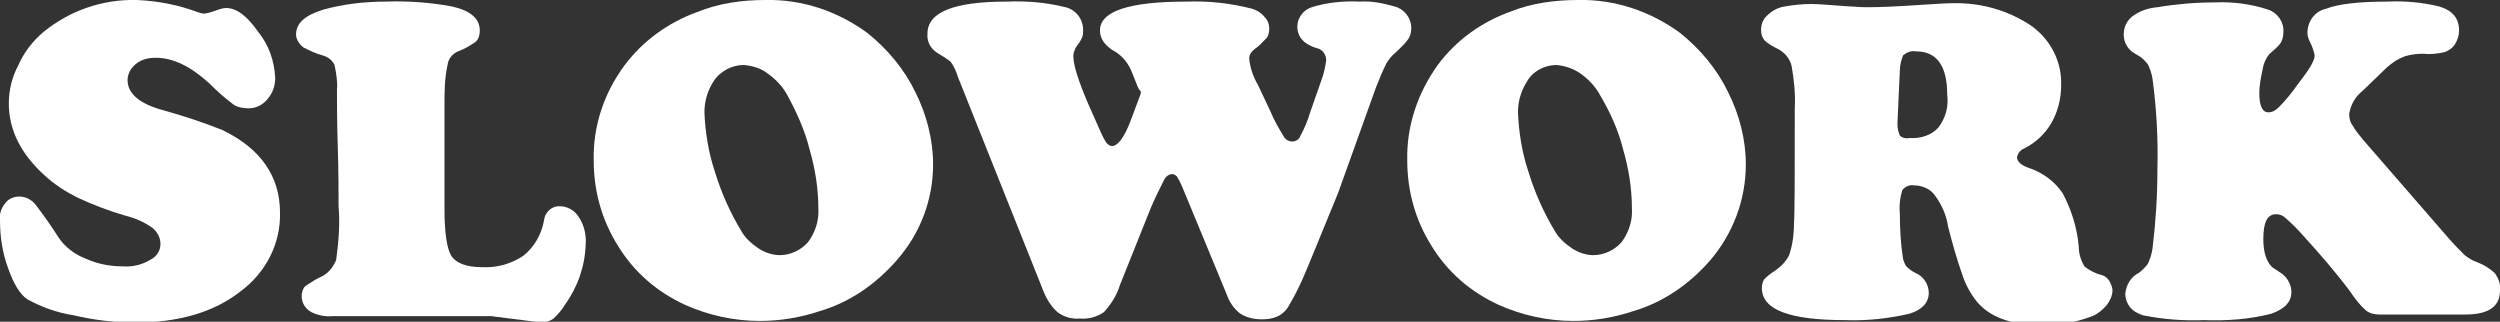
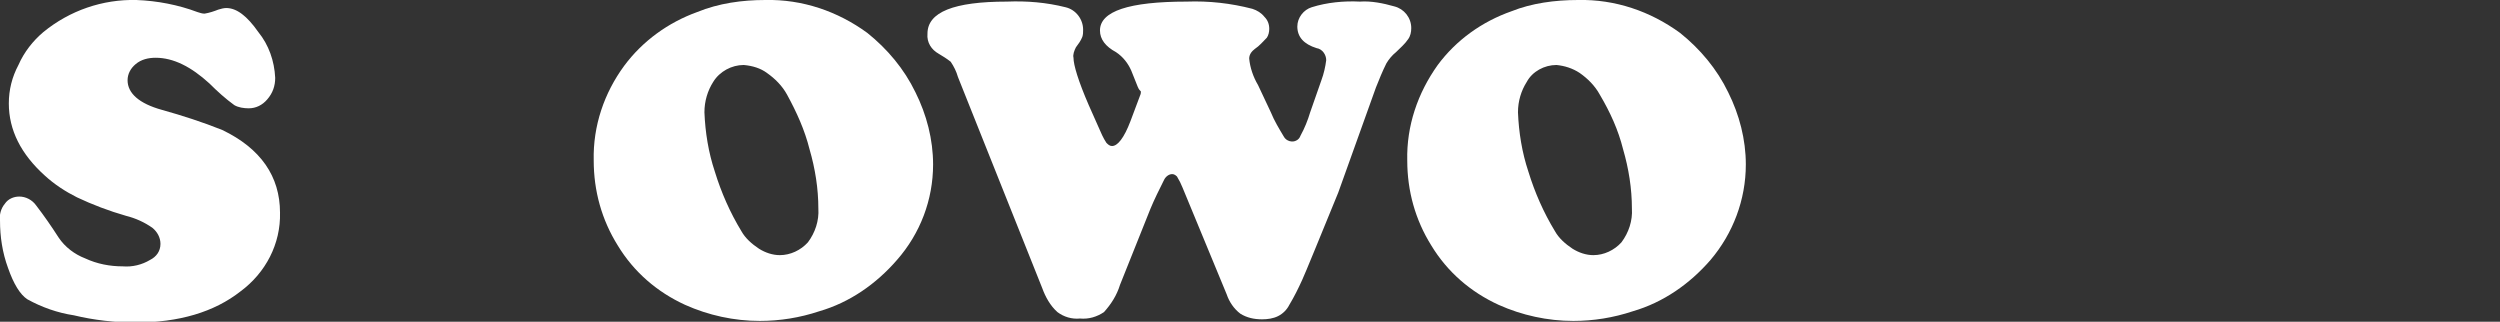
<svg xmlns="http://www.w3.org/2000/svg" version="1.1" id="Layer_1" x="0px" y="0px" viewBox="0 0 311.6 40.1" style="enable-background:new 0 0 311.6 40.1;" xml:space="preserve">
  <rect x="0" y="0" width="311.6" height="40.1" fill="#333333" stroke="none" />
  <style type="text/css">
	.st0{fill:#FFFFFF;}
</style>
  <title>slowork</title>
  <g>
    <g id="Layer_1_1_">
      <g>
        <path class="st0" d="M17,0c2.6,0.1,5.2,0.6,7.6,1.5c0.3,0.1,0.6,0.2,0.9,0.2c0.6-0.1,1.2-0.3,1.7-0.5c0.3-0.1,0.7-0.2,1-0.2     c1.3,0,2.6,1,4,3c1.3,1.6,2,3.6,2.1,5.7c0,1-0.3,1.9-1,2.7c-0.6,0.7-1.4,1.1-2.3,1.1c-0.6,0-1.3-0.1-1.8-0.4     c-1.1-0.8-2.1-1.7-3.1-2.7c-2.3-2.1-4.5-3.2-6.7-3.2c-0.9,0-1.8,0.2-2.5,0.8c-0.6,0.5-1,1.2-1,2c0,1.6,1.4,2.9,4.3,3.7     c2.5,0.7,5,1.5,7.5,2.5c4.8,2.3,7.2,5.8,7.2,10.3c0.1,3.9-1.8,7.5-4.9,9.8c-3.3,2.6-7.7,3.9-13.1,3.9c-2.6,0-5.2-0.3-7.7-0.9     c-2-0.3-4-1-5.8-2c-0.9-0.6-1.7-1.9-2.4-3.9c-0.7-1.9-1-3.9-1-5.9c-0.1-0.7,0.1-1.5,0.6-2.1c0.4-0.6,1.1-0.9,1.8-0.9     c0.8,0,1.6,0.4,2.1,1.1c1,1.3,1.9,2.6,2.8,4c0.8,1.2,2,2.1,3.3,2.6c1.5,0.7,3.1,1,4.7,1c1.2,0.1,2.4-0.2,3.4-0.8     c0.8-0.4,1.3-1.1,1.3-2c0-0.8-0.4-1.5-1-2c-1-0.7-2.1-1.2-3.3-1.5c-2.1-0.6-4.2-1.4-6.1-2.3c-1.4-0.7-2.8-1.6-4-2.7     c-3-2.7-4.5-5.7-4.5-9c0-1.7,0.4-3.3,1.2-4.8C3,6.5,4.1,5.1,5.4,4C8.7,1.3,12.8-0.1,17,0z" />
-         <path class="st0" d="M55.4,13.1v13c0,2.9,0.3,4.8,0.8,5.7c0.6,1,1.9,1.5,3.9,1.5c1.8,0.1,3.6-0.4,5.1-1.4     c1.4-1.1,2.3-2.7,2.6-4.4c0.1-1,0.9-1.8,1.9-1.8c1,0,1.9,0.5,2.4,1.3c0.7,1,1,2.3,0.9,3.5c-0.1,2.7-1,5.3-2.6,7.5     c-0.4,0.7-0.9,1.2-1.4,1.7c-0.4,0.3-1,0.5-1.5,0.5l-6.3-0.8H41.5c-0.9,0.1-1.9-0.1-2.7-0.5c-0.7-0.4-1.2-1.1-1.2-2     c0-0.4,0.1-0.8,0.4-1.2c0.6-0.4,1.2-0.8,1.8-1.1c1-0.4,1.7-1.2,2.1-2.2c0.3-2.2,0.5-4.5,0.3-6.7c0-1.7,0-4.2-0.1-7.5     C42,15.2,42,12.8,42,11.2c0.1-1-0.1-2.1-0.3-3.1c-0.3-0.6-0.8-1-1.5-1.2c-0.8-0.2-1.6-0.6-2.4-1c-0.5-0.4-0.9-1-0.9-1.6     c0-1.4,1.1-2.4,3.4-3.1c2.5-0.7,5.2-1,7.8-1c2.7-0.1,5.5,0.1,8.2,0.6c2.3,0.5,3.5,1.5,3.5,3c0,0.5-0.1,1-0.5,1.4     c-0.7,0.5-1.4,0.9-2.2,1.2c-0.7,0.3-1.2,0.9-1.3,1.6C55.4,9.8,55.4,11.4,55.4,13.1z" />
        <path class="st0" d="M95.4,0c4.6-0.1,9,1.4,12.7,4.1c2.5,2,4.6,4.5,6,7.4c1.4,2.8,2.2,5.9,2.2,9c0,4.4-1.6,8.6-4.5,11.9     c-2.6,3-5.9,5.3-9.7,6.4c-2.4,0.8-4.9,1.2-7.4,1.2c-3.2,0-6.4-0.7-9.3-2c-3.5-1.6-6.4-4.1-8.4-7.4c-2-3.2-3-6.8-3-10.6     c-0.1-4.3,1.3-8.4,3.8-11.8c2.3-3.1,5.5-5.4,9.1-6.7C89.6,0.4,92.5,0,95.4,0z M92.7,8.1c-1.5,0-3,0.8-3.8,2.1     c-0.7,1.1-1.1,2.4-1.1,3.8c0.1,2.5,0.5,5,1.3,7.4c0.8,2.6,1.9,5.1,3.3,7.4c0.5,0.9,1.3,1.6,2.2,2.2c0.8,0.5,1.7,0.8,2.6,0.8     c1.3,0,2.6-0.6,3.5-1.6c0.9-1.2,1.4-2.7,1.3-4.2c0-2.5-0.4-5-1.1-7.4c-0.6-2.4-1.6-4.6-2.8-6.8c-0.6-1.1-1.5-2-2.5-2.7     C94.8,8.5,93.8,8.2,92.7,8.1z" />
        <path class="st0" d="M141.8,10.8l-0.8-2c-0.4-0.9-1-1.7-1.9-2.3c-1.3-0.7-2-1.6-2-2.7c0-2.4,3.6-3.6,10.8-3.6     c2.8-0.1,5.5,0.2,8.2,0.9c0.6,0.2,1.1,0.5,1.5,1c0.4,0.4,0.6,0.9,0.6,1.5c0,0.4-0.1,0.8-0.3,1.1c-0.5,0.5-0.9,1-1.5,1.4     c-0.4,0.3-0.7,0.7-0.7,1.2c0.1,1.1,0.5,2.3,1.1,3.3l1.6,3.4c0.4,1,1,2,1.6,3c0.3,0.6,1.1,0.8,1.6,0.5c0.2-0.1,0.4-0.3,0.5-0.6     c0.5-0.9,0.9-1.9,1.2-2.9l1.4-4c0.3-0.8,0.5-1.7,0.6-2.5c0-0.7-0.5-1.4-1.2-1.5c-1.6-0.5-2.4-1.4-2.4-2.7c0-1.1,0.8-2.1,1.8-2.4     c1.9-0.6,4-0.8,6-0.7c1.4-0.1,2.9,0.2,4.3,0.6c1.2,0.3,2.1,1.4,2.1,2.7c0,0.5-0.1,1-0.4,1.4c-0.4,0.6-1,1.1-1.5,1.6     c-0.5,0.4-0.9,0.9-1.2,1.4c-0.5,1-0.9,2-1.3,3L166.8,24c-2.5,6.1-4,9.8-4.5,10.9c-0.5,1.1-1,2.1-1.6,3.1     c-0.3,0.6-0.8,1.1-1.4,1.4c-0.6,0.3-1.3,0.4-2,0.4c-1,0-1.9-0.2-2.7-0.7c-0.8-0.6-1.4-1.5-1.7-2.4l-5.5-13.3     c-0.2-0.5-0.4-0.9-0.7-1.4c-0.2-0.2-0.4-0.3-0.6-0.3c-0.4,0-0.8,0.3-1,0.7c-0.6,1.2-1.2,2.4-1.7,3.6l-3.8,9.5     c-0.4,1.3-1.1,2.4-2,3.4c-0.9,0.6-1.9,0.9-3,0.8c-1,0.1-2-0.2-2.8-0.8c-0.9-0.8-1.5-1.9-1.9-3L119.4,9.6     c-0.2-0.7-0.5-1.3-0.9-1.9c-0.5-0.4-1-0.7-1.5-1c-0.9-0.5-1.5-1.4-1.4-2.5c0-2.7,3.3-4,9.9-4c2.5-0.1,4.9,0.1,7.3,0.7     c1.3,0.3,2.2,1.5,2.2,2.8c0,0.3,0,0.6-0.1,0.9c-0.2,0.5-0.5,0.9-0.8,1.3c-0.2,0.4-0.4,0.9-0.3,1.3c0,0.9,0.6,2.9,1.9,5.9l1.2,2.7     c0.3,0.7,0.6,1.4,1,2c0.2,0.2,0.4,0.4,0.7,0.4c0.7,0,1.5-1,2.3-3.1l1.2-3.2c0.1-0.2,0.1-0.4,0.1-0.5     C141.9,11.1,141.9,11,141.8,10.8z" />
        <path class="st0" d="M196.7,0c4.6-0.1,9,1.4,12.7,4.1c2.5,2,4.6,4.5,6,7.4c1.4,2.8,2.2,5.9,2.2,9c0,4.4-1.6,8.6-4.4,11.9     c-2.6,3-5.9,5.3-9.7,6.4c-2.4,0.8-4.9,1.2-7.4,1.2c-3.2,0-6.4-0.7-9.3-2c-3.5-1.6-6.4-4.1-8.4-7.4c-2-3.2-3-6.8-3-10.6     c-0.1-4.3,1.3-8.4,3.8-11.9c2.3-3.1,5.5-5.4,9.2-6.7C190.9,0.4,193.8,0,196.7,0z M194,8.1c-1.5,0-3,0.8-3.7,2.1     c-0.7,1.1-1.1,2.4-1.1,3.8c0.1,2.5,0.5,5,1.3,7.4c0.8,2.6,1.9,5.1,3.3,7.4c0.5,0.9,1.3,1.6,2.2,2.2c0.8,0.5,1.7,0.8,2.6,0.8     c1.3,0,2.6-0.6,3.5-1.6c0.9-1.2,1.4-2.7,1.3-4.2c0-2.5-0.4-5-1.1-7.4c-0.6-2.4-1.6-4.6-2.9-6.8c-0.6-1.1-1.5-2-2.5-2.7     C196,8.5,195,8.2,194,8.1z" />
-         <path class="st0" d="M238.5,23.1c-0.5-0.1-1.1,0.2-1.4,0.6c-0.3,1-0.4,2-0.3,3c0,1.9,0.1,3.7,0.4,5.6c0.1,0.3,0.2,0.6,0.4,0.9     c0.3,0.3,0.7,0.6,1.1,0.8c1,0.4,1.7,1.4,1.7,2.5c0,1.2-0.8,2.1-2.4,2.6c-2.6,0.6-5.3,0.9-8,0.8c-7,0-10.4-1.3-10.4-4     c0-0.4,0.1-0.8,0.3-1.1c0.4-0.4,0.9-0.8,1.4-1.1c0.7-0.5,1.3-1.1,1.7-1.9c0.4-1.2,0.6-2.5,0.6-3.9c0.1-1.3,0.1-6.1,0.1-14.4     c0.1-1.8-0.1-3.6-0.4-5.3c-0.2-0.9-0.9-1.7-1.7-2.1c-0.6-0.3-1.2-0.6-1.7-1.1c-0.3-0.4-0.4-0.8-0.4-1.3c0-0.7,0.3-1.4,0.8-1.8     c0.6-0.6,1.4-1,2.2-1.1c1.1-0.2,2.2-0.3,3.3-0.3c0.6,0,2.2,0.1,4.7,0.3c0.5,0,1.2,0.1,2.2,0.1c1.7,0,3.9-0.1,6.8-0.3     c1.8-0.1,3-0.2,3.8-0.2c3.6-0.1,7.1,0.9,10,2.9c2.3,1.7,3.7,4.4,3.6,7.3c0,1.7-0.4,3.3-1.2,4.7c-0.8,1.4-2,2.5-3.4,3.2     c-0.5,0.2-0.8,0.6-0.9,1.1c0,0.5,0.5,1,1.4,1.3c1.8,0.6,3.3,1.7,4.3,3.2c1.1,2.1,1.8,4.3,2,6.7c0,0.9,0.3,1.7,0.7,2.4     c0.6,0.5,1.4,0.9,2.2,1.1c0.4,0.1,0.7,0.4,0.9,0.7c0.2,0.4,0.4,0.8,0.4,1.2c0,0.6-0.3,1.3-0.7,1.8c-0.5,0.6-1.1,1.1-1.8,1.4     c-2.1,0.8-4.3,1.2-6.5,1.1c-3.7,0-6.3-1-7.9-2.9c-0.8-1-1.4-2.1-1.8-3.3c-0.7-2-1.3-4.1-1.8-6.1c-0.2-1.4-0.8-2.7-1.6-3.8     C240.6,23.5,239.5,23.1,238.5,23.1z M236.8,8.7l-0.3,6.6v0.2c0,0.5,0.1,0.9,0.3,1.4c0.3,0.3,0.8,0.4,1.2,0.3     c1.3,0.1,2.7-0.3,3.6-1.3c0.9-1.2,1.3-2.6,1.1-4.1c0-3.6-1.3-5.4-3.9-5.4c-0.6-0.1-1.1,0.1-1.6,0.5C237,7.4,236.8,8.1,236.8,8.7z     " />
-         <path class="st0" d="M297.5,8.4l-3,2.9c-0.9,0.7-1.5,1.7-1.7,2.9c0,0.5,0.1,1,0.4,1.4c0.4,0.7,0.9,1.3,1.4,1.9l10.6,12.2     c0.6,0.7,1.3,1.4,2,2.1c0.5,0.4,1,0.7,1.6,0.9c0.8,0.3,1.6,0.8,2.2,1.4c0.4,0.6,0.7,1.3,0.6,2.1c0,2-1.4,3-4.3,3h-10.7     c-0.6,0-1.2-0.1-1.7-0.5c-0.8-0.7-1.4-1.5-2-2.4c-1.8-2.4-3.8-4.7-5.8-6.9c-0.7-0.8-1.4-1.5-2.2-2.2c-0.3-0.3-0.7-0.5-1.2-0.5     c-1.1,0-1.6,1-1.6,3.1c0,1.7,0.4,2.8,1.1,3.5l0.9,0.6c0.9,0.5,1.5,1.5,1.5,2.5c0,1.2-0.8,2.1-2.5,2.7c-2.7,0.7-5.5,0.9-8.4,0.8     c-2.6,0.1-5.1-0.1-7.6-0.6c-0.6-0.2-1.2-0.5-1.6-1c-0.4-0.5-0.6-1.1-0.6-1.7c0.1-1.1,0.7-2.1,1.7-2.6c0.4-0.3,0.8-0.7,1.1-1.1     c0.3-0.6,0.5-1.3,0.6-2c0.4-3.3,0.6-6.5,0.6-9.8c0.1-3.7-0.1-7.5-0.6-11.2c-0.1-0.7-0.3-1.3-0.6-1.9c-0.4-0.5-0.8-0.9-1.4-1.2     c-1-0.5-1.6-1.4-1.6-2.5c0-0.8,0.3-1.6,1-2.2c0.9-0.7,2-1.1,3.2-1.2c2.4-0.4,4.8-0.6,7.2-0.6c2.2-0.1,4.5,0.2,6.6,0.9     c1.2,0.4,2,1.6,1.9,2.8c0,0.5-0.1,0.9-0.3,1.3c-0.4,0.6-1,1-1.5,1.5c-0.4,0.5-0.7,1.2-0.8,1.9c-0.2,1-0.4,1.9-0.4,2.9     c0,1.6,0.4,2.4,1.1,2.4c0.5,0,0.9-0.2,1.3-0.6c0.9-0.9,1.7-1.9,2.4-2.9c1.4-1.8,2.1-2.9,2.1-3.6c-0.1-0.5-0.3-1.1-0.5-1.5     c-0.2-0.4-0.4-0.8-0.4-1.3c0-1.4,0.9-2.7,2.3-3c1.5-0.6,4.1-0.9,7.7-0.9c2.2-0.1,4.3,0.1,6.4,0.6c1.7,0.5,2.5,1.5,2.5,3     c0,0.6-0.2,1.2-0.5,1.7c-0.3,0.5-0.8,0.8-1.3,1c-0.9,0.2-1.8,0.3-2.7,0.2c-0.8,0-1.5,0.1-2.2,0.3C298.7,7.4,298.1,7.9,297.5,8.4z     " />
      </g>
    </g>
  </g>
</svg>